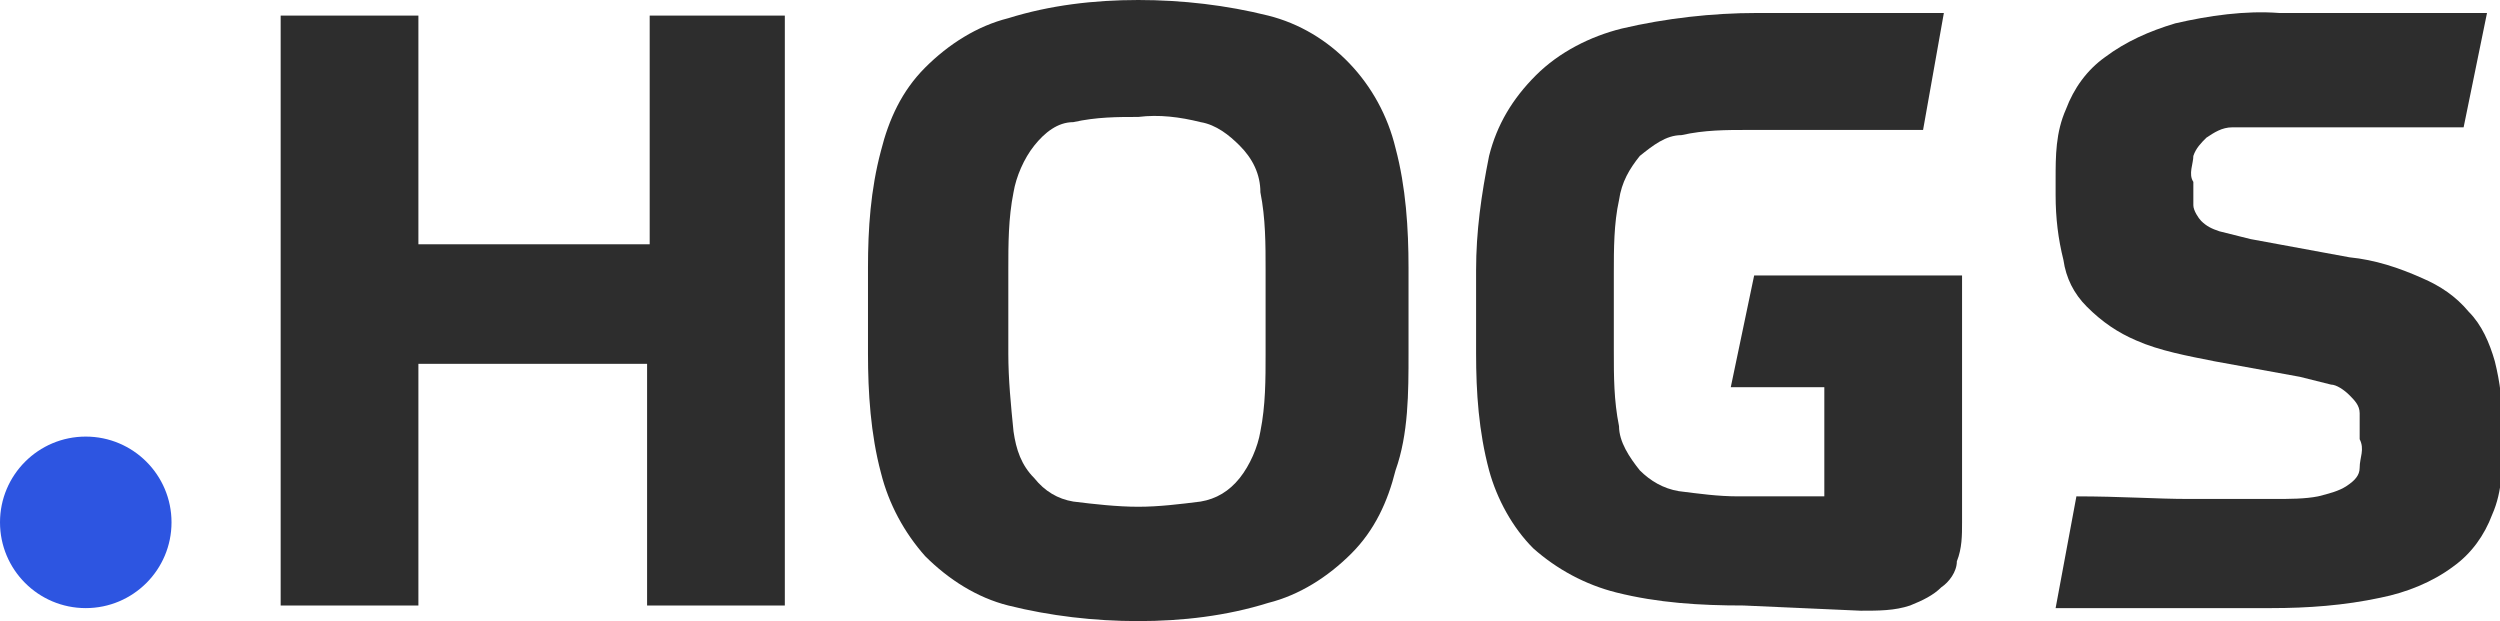
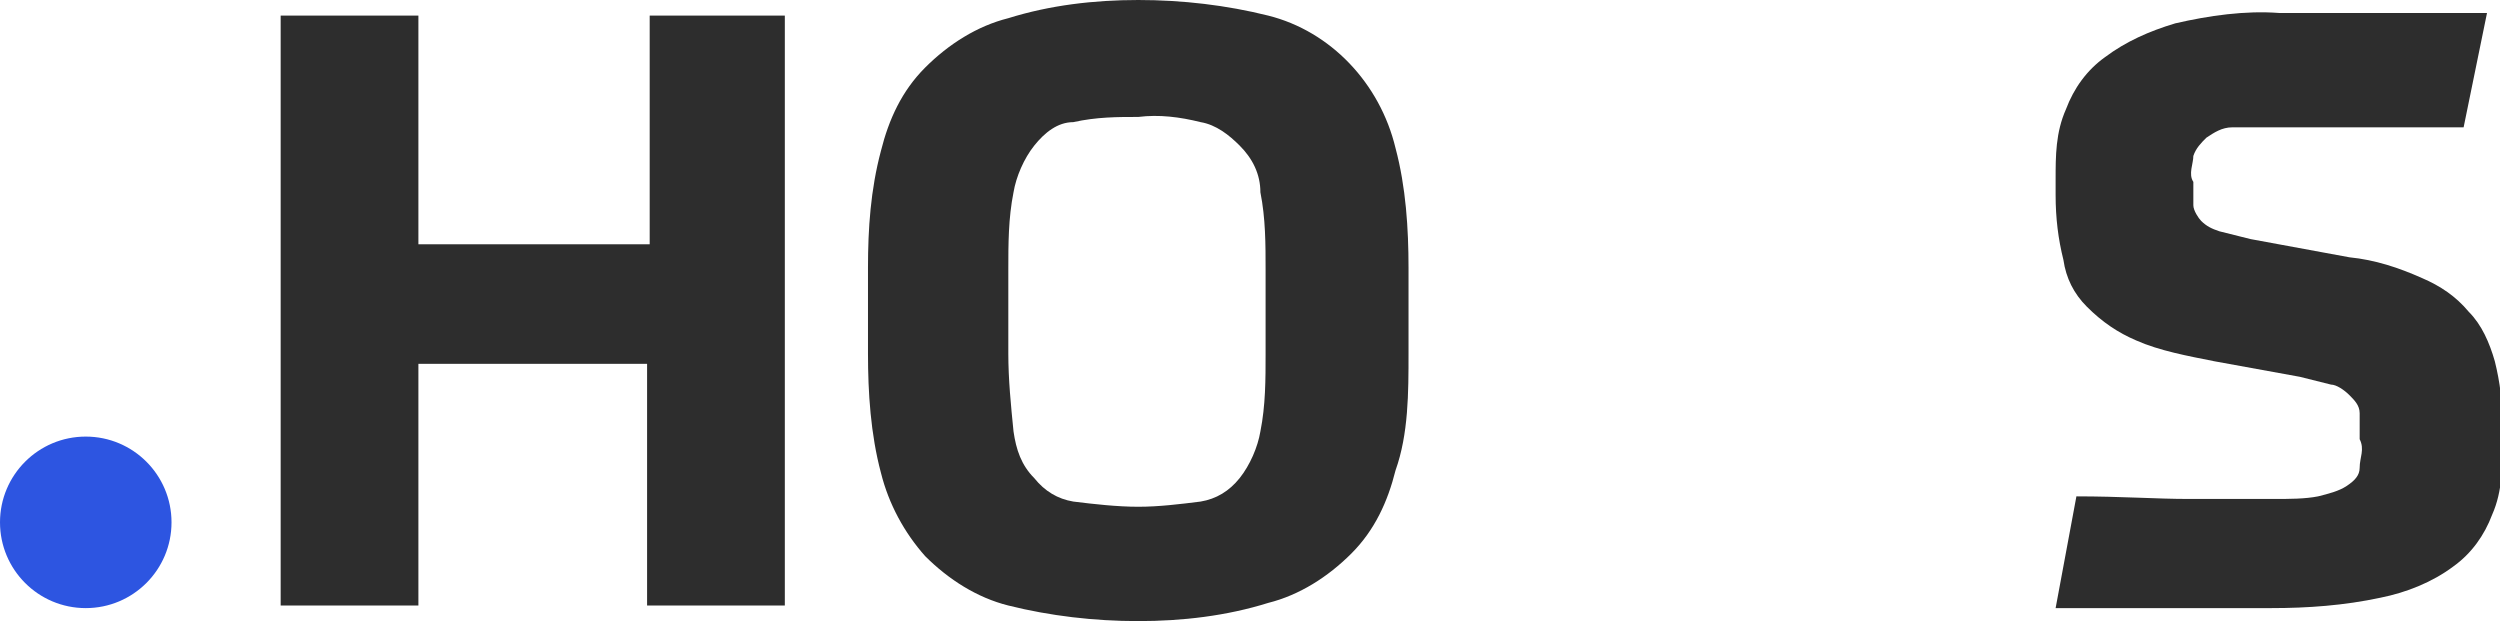
<svg xmlns="http://www.w3.org/2000/svg" version="1.1" viewBox="0 0 96.2 23.9">
  <defs>
    <style>
      .cls-1 {
        fill: #2d55e1;
      }

      .cls-2 {
        fill: #2d2d2d;
      }
    </style>
  </defs>
  <g>
    <g id="Layer_1">
      <g>
        <g>
          <path class="cls-2" d="M30.2.6v22.7h-5.3v-9.3h-8.8v9.3h-5.3V.6h5.3v8.8h8.9V.6h5.2Z" />
          <path class="cls-2" d="M43.8,23.9c-1.7,0-3.4-.2-5-.6-1.2-.3-2.3-1-3.2-1.9-.8-.9-1.4-2-1.7-3.2-.4-1.5-.5-3.1-.5-4.6v-3.3c0-1.5.1-3,.5-4.5.3-1.2.8-2.3,1.7-3.2.9-.9,2-1.6,3.2-1.9,1.6-.5,3.3-.7,5-.7s3.4.2,5,.6c2.4.6,4.3,2.6,4.9,5.1.4,1.5.5,3.1.5,4.6v3.3c0,1.5,0,3.1-.5,4.5-.3,1.2-.8,2.3-1.7,3.2-.9.9-2,1.6-3.2,1.9-1.6.5-3.3.7-5,.7h0ZM43.8,19.5c.8,0,1.6-.1,2.4-.2.6-.1,1.1-.4,1.5-.9s.7-1.2.8-1.8c.2-1,.2-2,.2-3v-3.2c0-1,0-2-.2-3,0-.7-.3-1.3-.8-1.8-.4-.4-.9-.8-1.5-.9-.8-.2-1.6-.3-2.4-.2-.8,0-1.6,0-2.5.2-.6,0-1.1.4-1.5.9s-.7,1.2-.8,1.8c-.2,1-.2,2-.2,3v3.2c0,1,.1,2,.2,3,.1.7.3,1.3.8,1.8.4.5.9.8,1.5.9.8.1,1.7.2,2.5.2h0Z" />
-           <path class="cls-2" d="M67.1,23.3c-1.7,0-3.3-.1-4.9-.5-1.2-.3-2.3-.9-3.2-1.7-.8-.8-1.4-1.9-1.7-3-.4-1.5-.5-3-.5-4.5v-3.2c0-1.5.2-2.9.5-4.4.3-1.2.9-2.2,1.8-3.1.9-.9,2.1-1.5,3.3-1.8,1.7-.4,3.5-.6,5.2-.6h7.2l-.8,4.5h-6.7c-.9,0-1.7,0-2.6.2-.6,0-1.1.4-1.6.8-.4.5-.7,1-.8,1.7-.2.9-.2,1.9-.2,2.8v3c0,1,0,1.9.2,2.9,0,.6.4,1.2.8,1.7.4.4.9.7,1.5.8.8.1,1.5.2,2.3.2h3.3v-4.2h-3.6l.9-4.3h8v9.5c0,.5,0,1-.2,1.5,0,.4-.3.8-.6,1-.3.3-.7.5-1.2.7-.6.2-1.2.2-1.9.2l-4.5-.2h0Z" />
          <path class="cls-2" d="M90.4,9.9c1,.1,1.9.4,2.8.8.7.3,1.3.7,1.8,1.3.5.5.8,1.2,1,1.9.2.8.3,1.6.3,2.5v.5c0,1,0,2-.4,2.9-.3.8-.8,1.5-1.5,2-.8.6-1.8,1-2.8,1.2-1.4.3-2.8.4-4.2.4h-8.3l.8-4.3c1.7,0,3.1.1,4.3.1h3.3c.6,0,1.2,0,1.7-.1.4-.1.8-.2,1.1-.4.3-.2.5-.4.5-.7,0-.4.2-.7,0-1.1,0-.3,0-.7,0-1,0-.3-.2-.5-.4-.7-.2-.2-.5-.4-.7-.4-.4-.1-.8-.2-1.2-.3l-3.3-.6c-1-.2-2.1-.4-3-.8-.7-.3-1.3-.7-1.9-1.3-.5-.5-.8-1.1-.9-1.8-.2-.8-.3-1.6-.3-2.5v-.6c0-.9,0-1.8.4-2.7.3-.8.8-1.5,1.5-2,.8-.6,1.7-1,2.7-1.3,1.3-.3,2.7-.5,4-.4h8l-.9,4.4c-1.7,0-3.1,0-4.2,0h-3.1c-.5,0-1.1,0-1.6,0-.4,0-.7.2-1,.4-.2.2-.4.4-.5.7,0,.3-.2.7,0,1,0,.3,0,.6,0,.9,0,.2.2.5.3.6.2.2.4.3.7.4.4.1.8.2,1.2.3l3.8.7h0Z" />
        </g>
        <circle class="cls-1" cx="3.3" cy="20.1" r="3.3" />
      </g>
    </g>
  </g>
</svg>